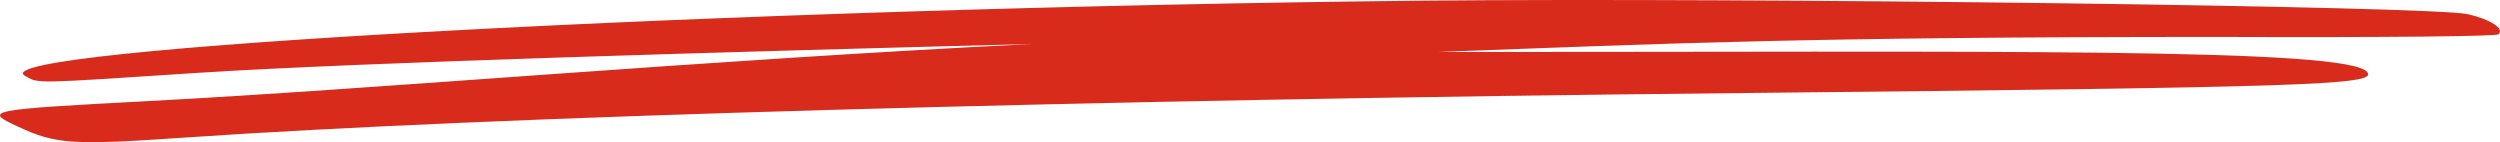
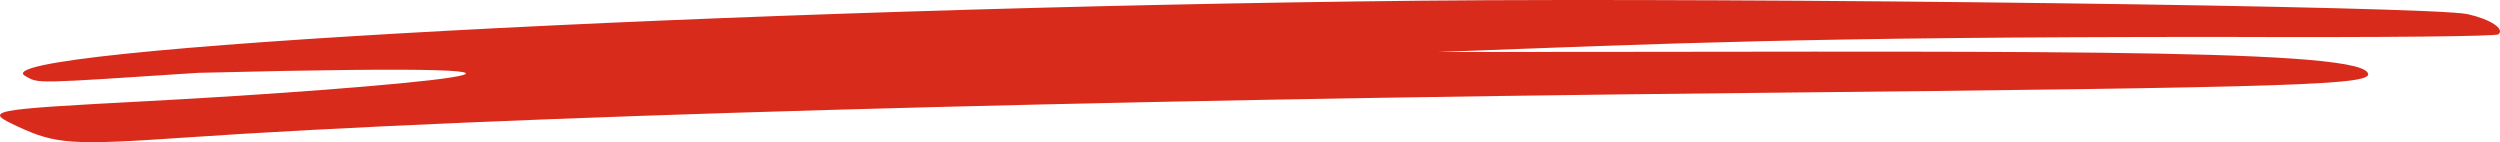
<svg xmlns="http://www.w3.org/2000/svg" width="211" height="12" viewBox="0 0 211 12" fill="none">
-   <path d="M210.866 2.899C211.419 2.439 210.203 1.627 208.27 1.194C205.232 0.518 147.789 -0.213 120.006 0.058C61.956 0.653 -2.115 4.117 2.138 6.417C3.298 7.067 2.69 7.067 16.719 6.147C30.583 5.254 62.895 4.334 87.142 3.711C59.139 5.091 32.461 7.473 12.577 8.528C-1.176 9.259 -1.453 9.313 1.53 10.693C4.733 12.181 6.115 12.263 15.56 11.613C41.575 9.827 91.064 8.42 147.071 7.852C194.738 7.365 200.538 7.175 199.82 6.12C198.439 3.982 167.673 4.388 121.387 4.388C140.94 3.657 152.484 3.116 187.116 3.116C201.808 3.17 210.645 3.062 210.866 2.899Z" fill="#D92B1B" />
+   <path d="M210.866 2.899C211.419 2.439 210.203 1.627 208.27 1.194C205.232 0.518 147.789 -0.213 120.006 0.058C61.956 0.653 -2.115 4.117 2.138 6.417C3.298 7.067 2.69 7.067 16.719 6.147C59.139 5.091 32.461 7.473 12.577 8.528C-1.176 9.259 -1.453 9.313 1.53 10.693C4.733 12.181 6.115 12.263 15.56 11.613C41.575 9.827 91.064 8.42 147.071 7.852C194.738 7.365 200.538 7.175 199.82 6.12C198.439 3.982 167.673 4.388 121.387 4.388C140.94 3.657 152.484 3.116 187.116 3.116C201.808 3.17 210.645 3.062 210.866 2.899Z" fill="#D92B1B" />
</svg>